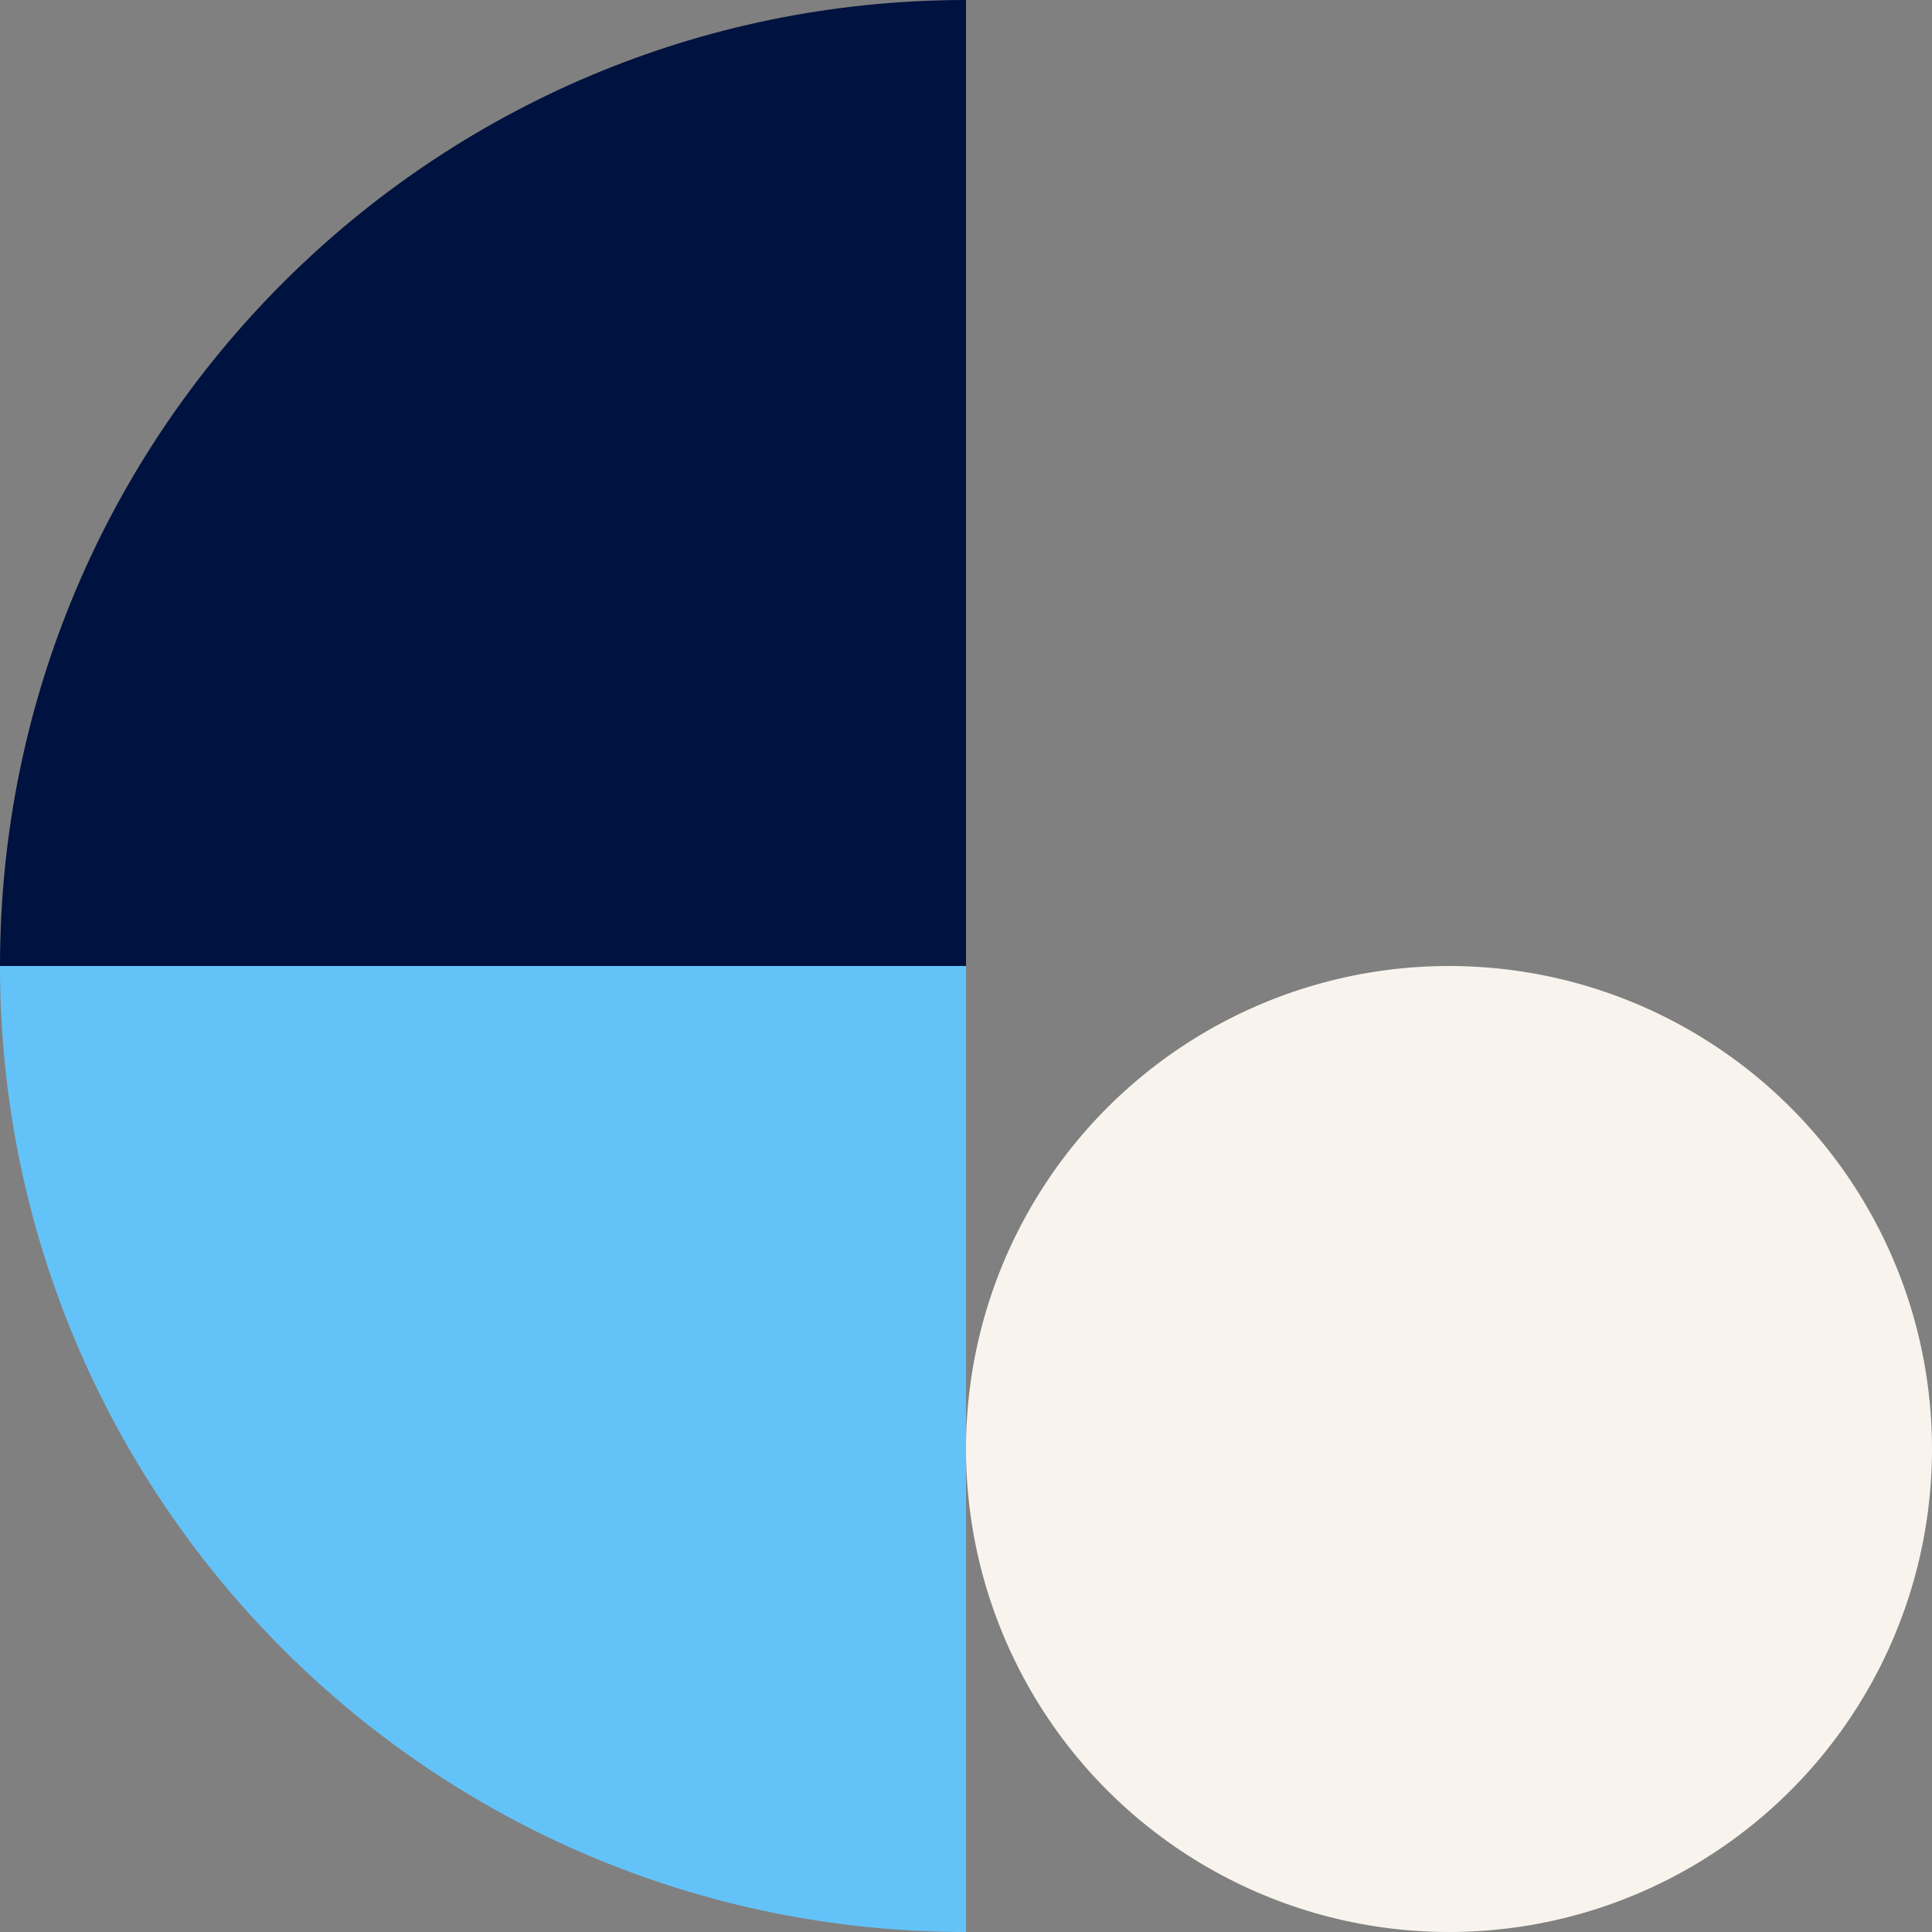
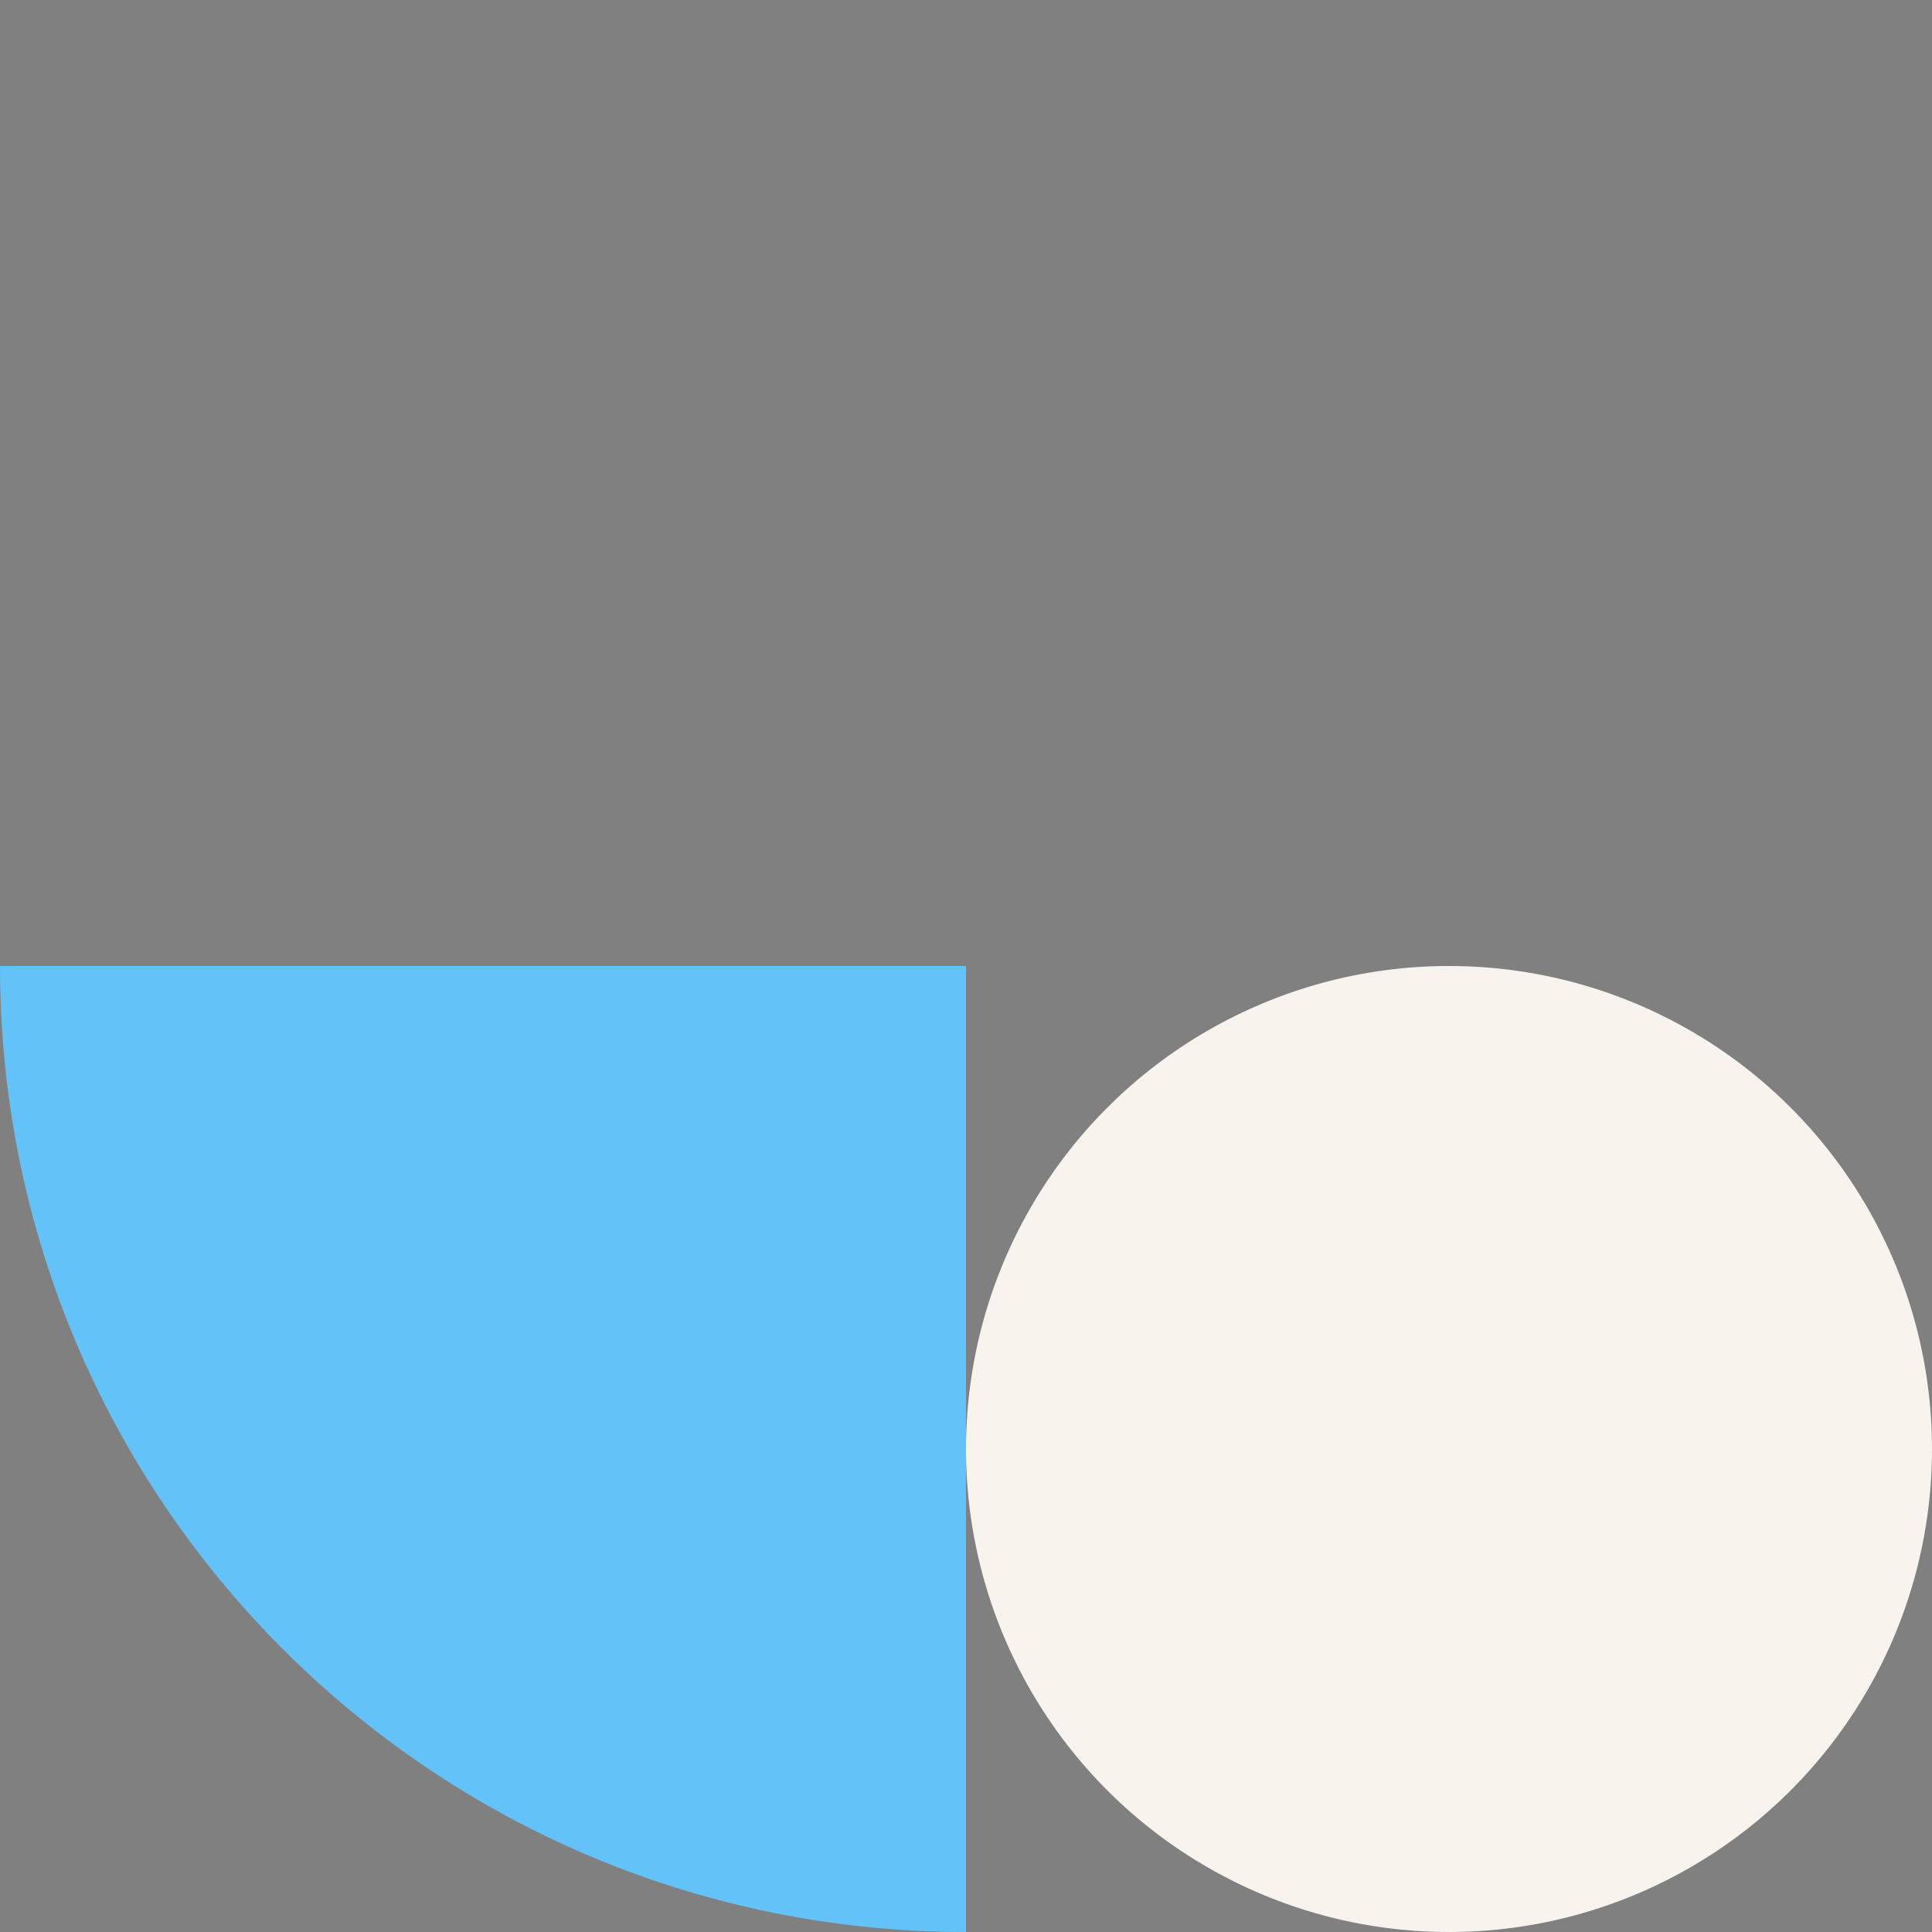
<svg xmlns="http://www.w3.org/2000/svg" width="61" height="61" viewBox="0 0 61 61" fill="none">
  <rect x="0" y="0" width="61" height="61" fill="#808080" stroke="none" />
  <path d="M6.48109e-06 30.5C5.00791e-06 47.351 13.649 61 30.5 61L30.5 30.5L6.48109e-06 30.5Z" fill="#63C3F9" />
-   <path d="M30.5 4.17841e-06C13.649 3.97746e-06 2.00949e-07 13.649 0 30.5L30.5 30.5L30.5 4.17841e-06Z" fill="#00123F" />
  <circle cx="45.75" cy="45.75" r="15.25" transform="rotate(90 45.75 45.75)" fill="#F8F4ED" />
</svg>